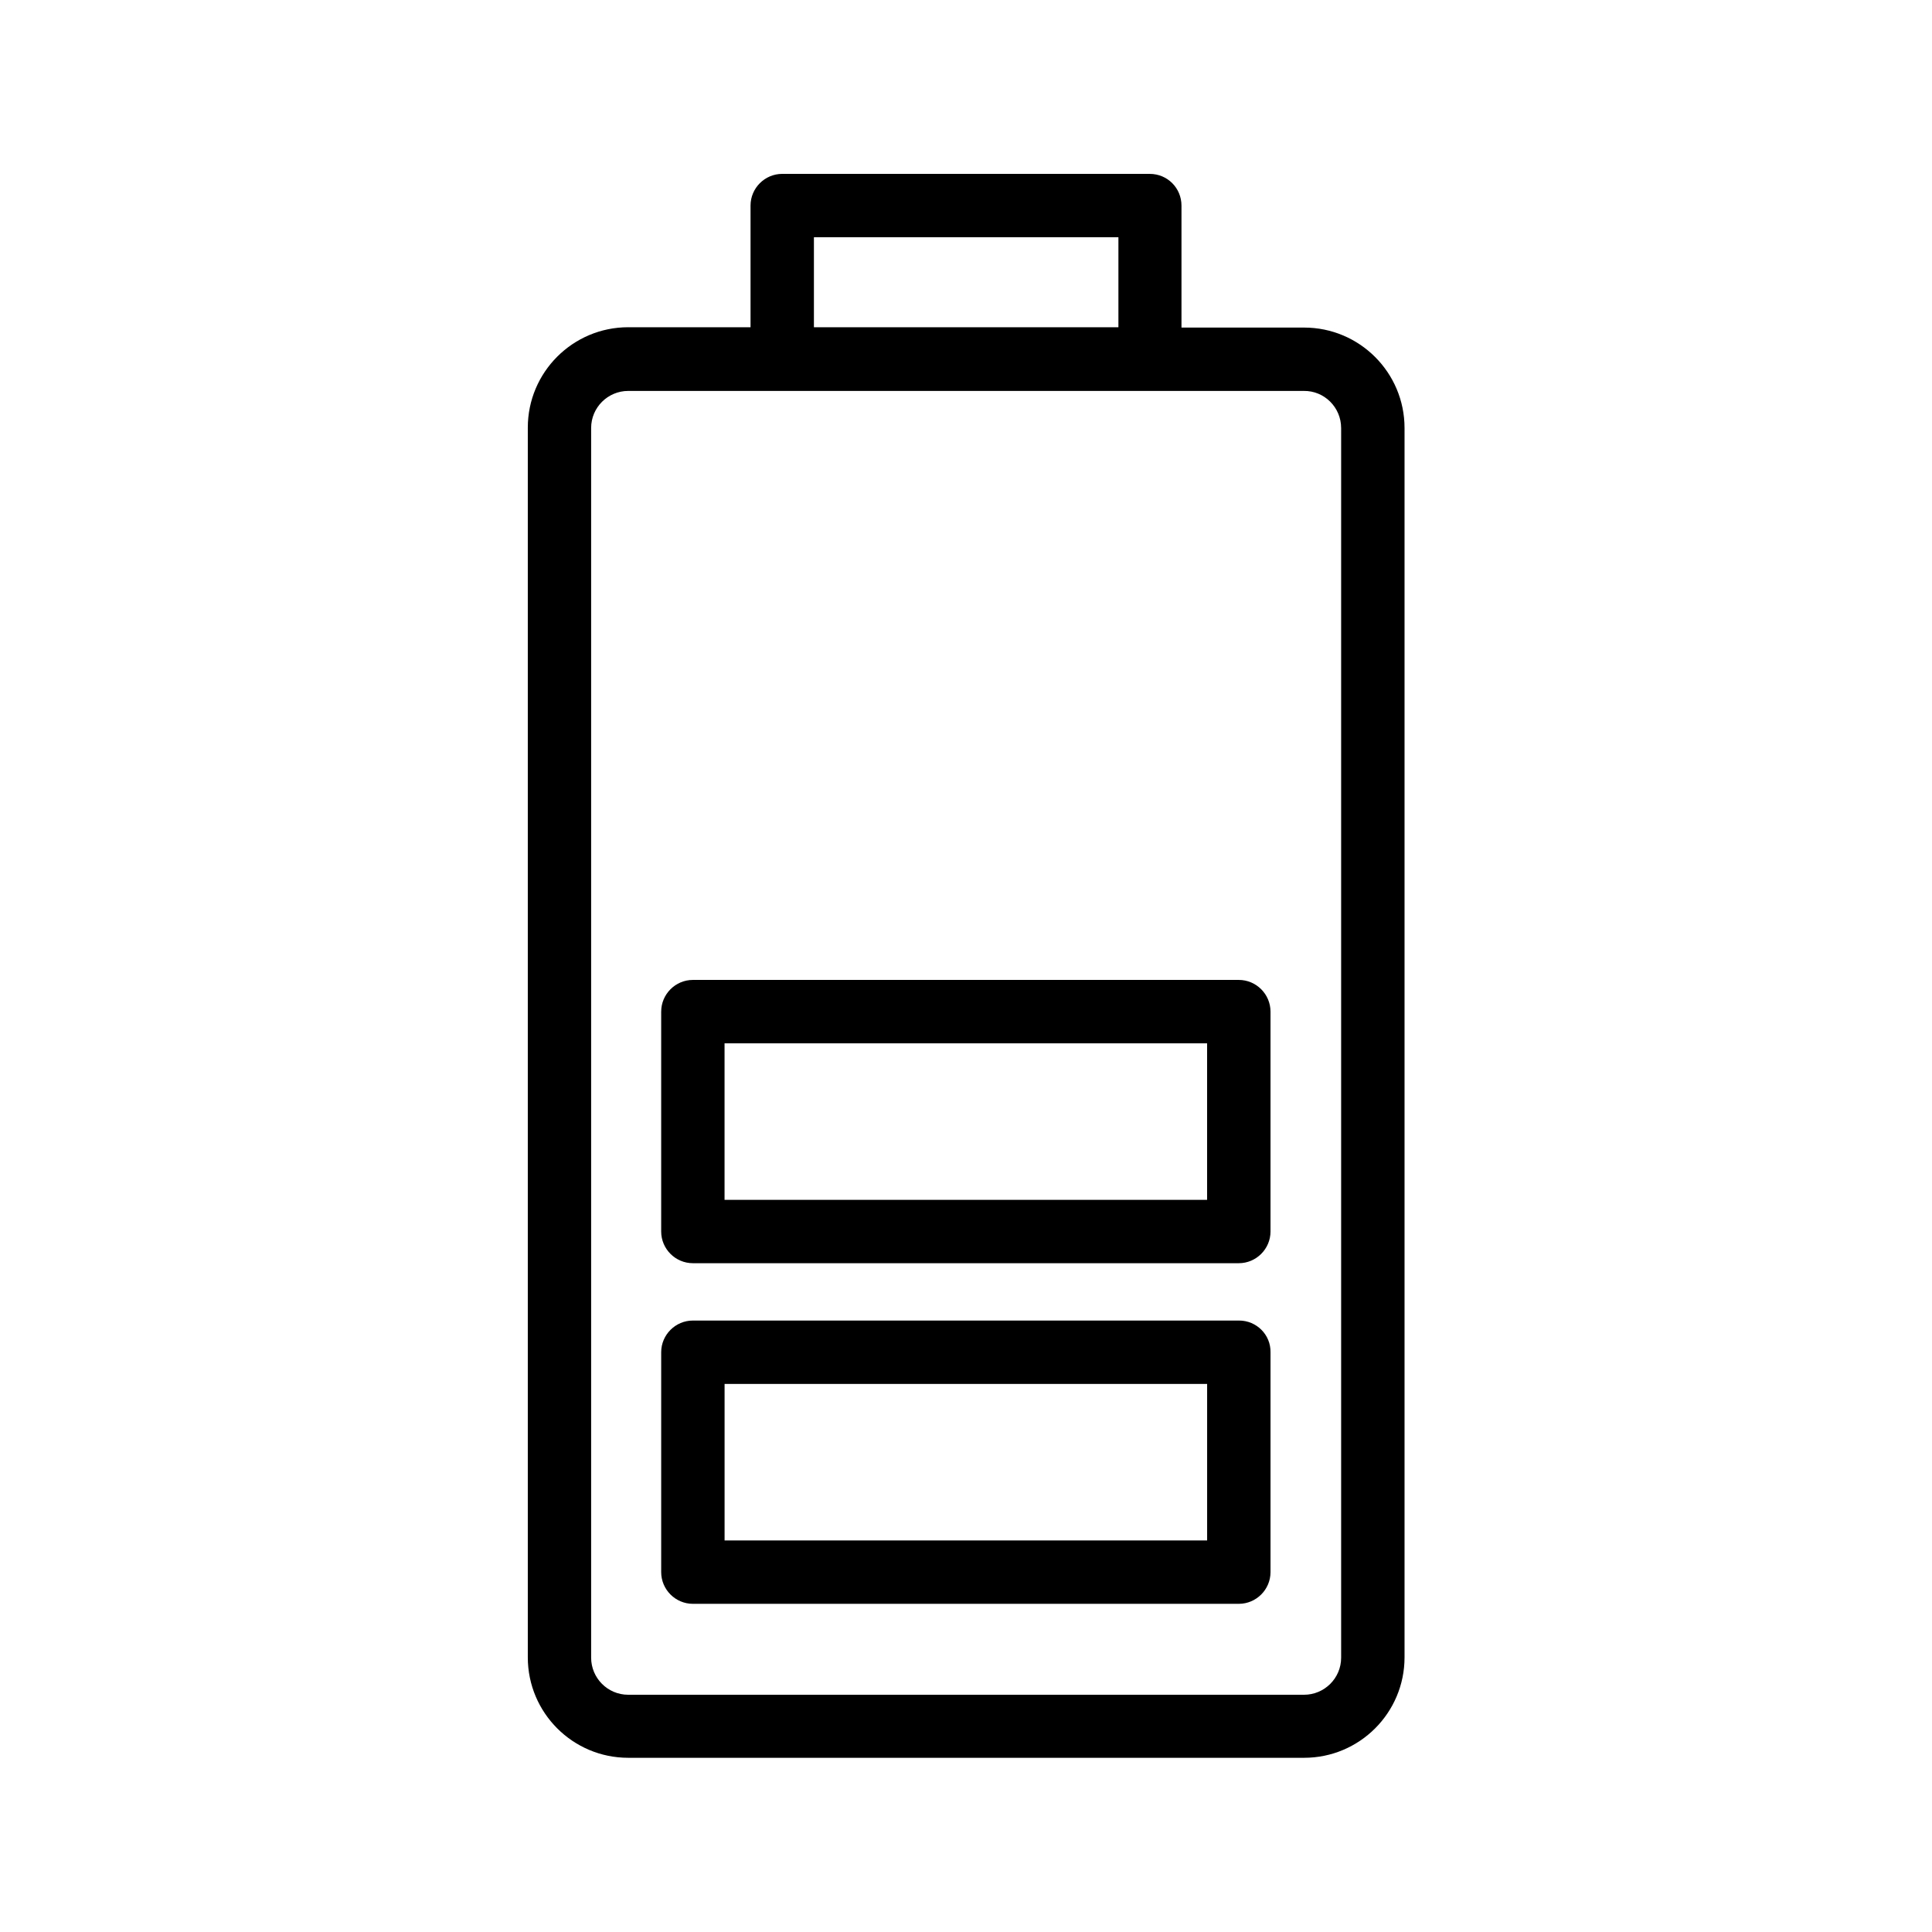
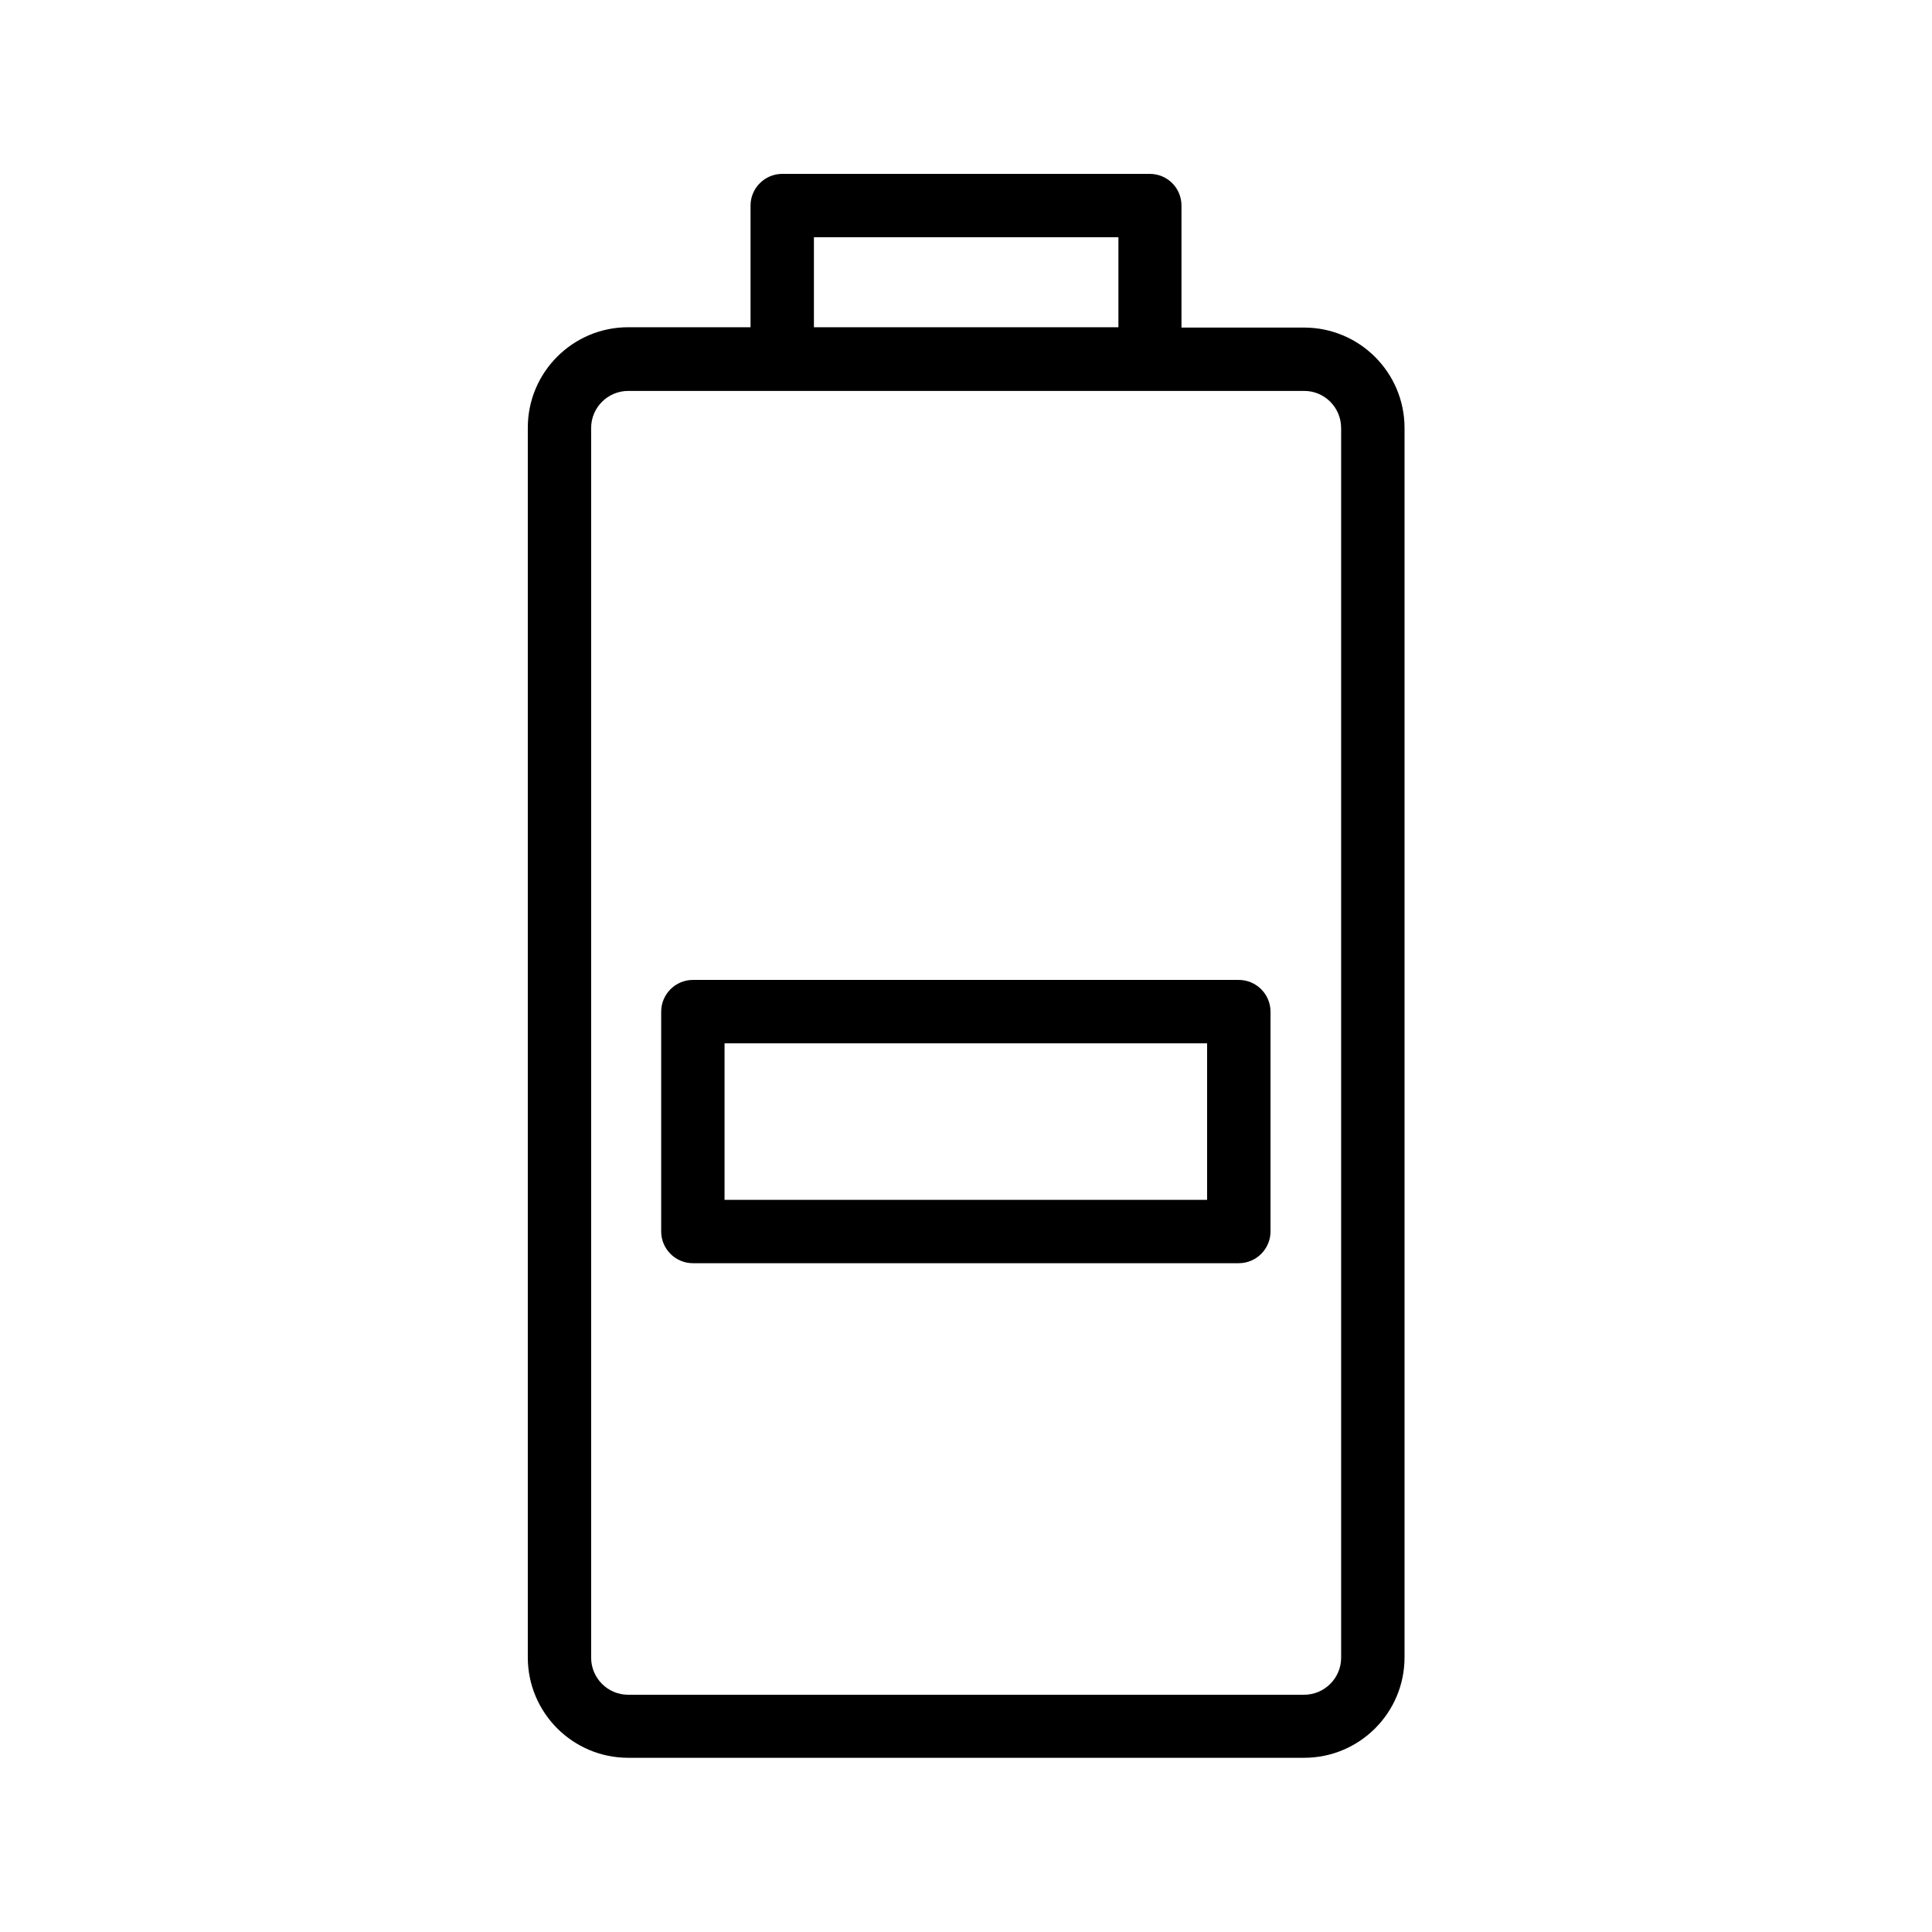
<svg xmlns="http://www.w3.org/2000/svg" fill="#000000" width="800px" height="800px" version="1.1" viewBox="144 144 512 512">
  <g>
    <path d="m448.7 190.08h-97.402c-4.617 0-8.398 3.777-8.398 8.398v32.242h-32.41c-14.695 0-26.617 11.922-26.617 26.617v325.88c0 14.695 11.922 26.617 26.617 26.617h179.11c14.695 0 26.617-11.922 26.617-26.617v-325.79c0-14.695-11.922-26.617-26.617-26.617l-32.496-0.004v-32.324c0-4.621-3.695-8.398-8.398-8.398zm-89.004 16.793h80.695v23.848h-80.695zm139.72 50.551v325.88c0 5.457-4.449 9.824-9.824 9.824h-179.11c-5.457 0-9.824-4.449-9.824-9.824v-325.88c0-5.457 4.449-9.824 9.824-9.824h179.02c5.457-0.086 9.91 4.363 9.91 9.824z" />
-     <path d="m472.38 493.96h-144.76c-4.617 0-8.398 3.777-8.398 8.398v58.273c0 4.617 3.777 8.398 8.398 8.398h144.68c4.617 0 8.398-3.777 8.398-8.398v-58.273c0.086-4.621-3.695-8.398-8.312-8.398zm-8.398 58.273h-127.96v-41.48h127.88v41.48z" />
    <path d="m319.22 412.09v58.273c0 4.617 3.777 8.398 8.398 8.398h144.68c4.617 0 8.398-3.777 8.398-8.398v-58.273c0-4.617-3.777-8.398-8.398-8.398h-144.68c-4.617 0-8.395 3.781-8.395 8.398zm16.793 8.398h127.88v41.48h-127.88z" />
  </g>
</svg>